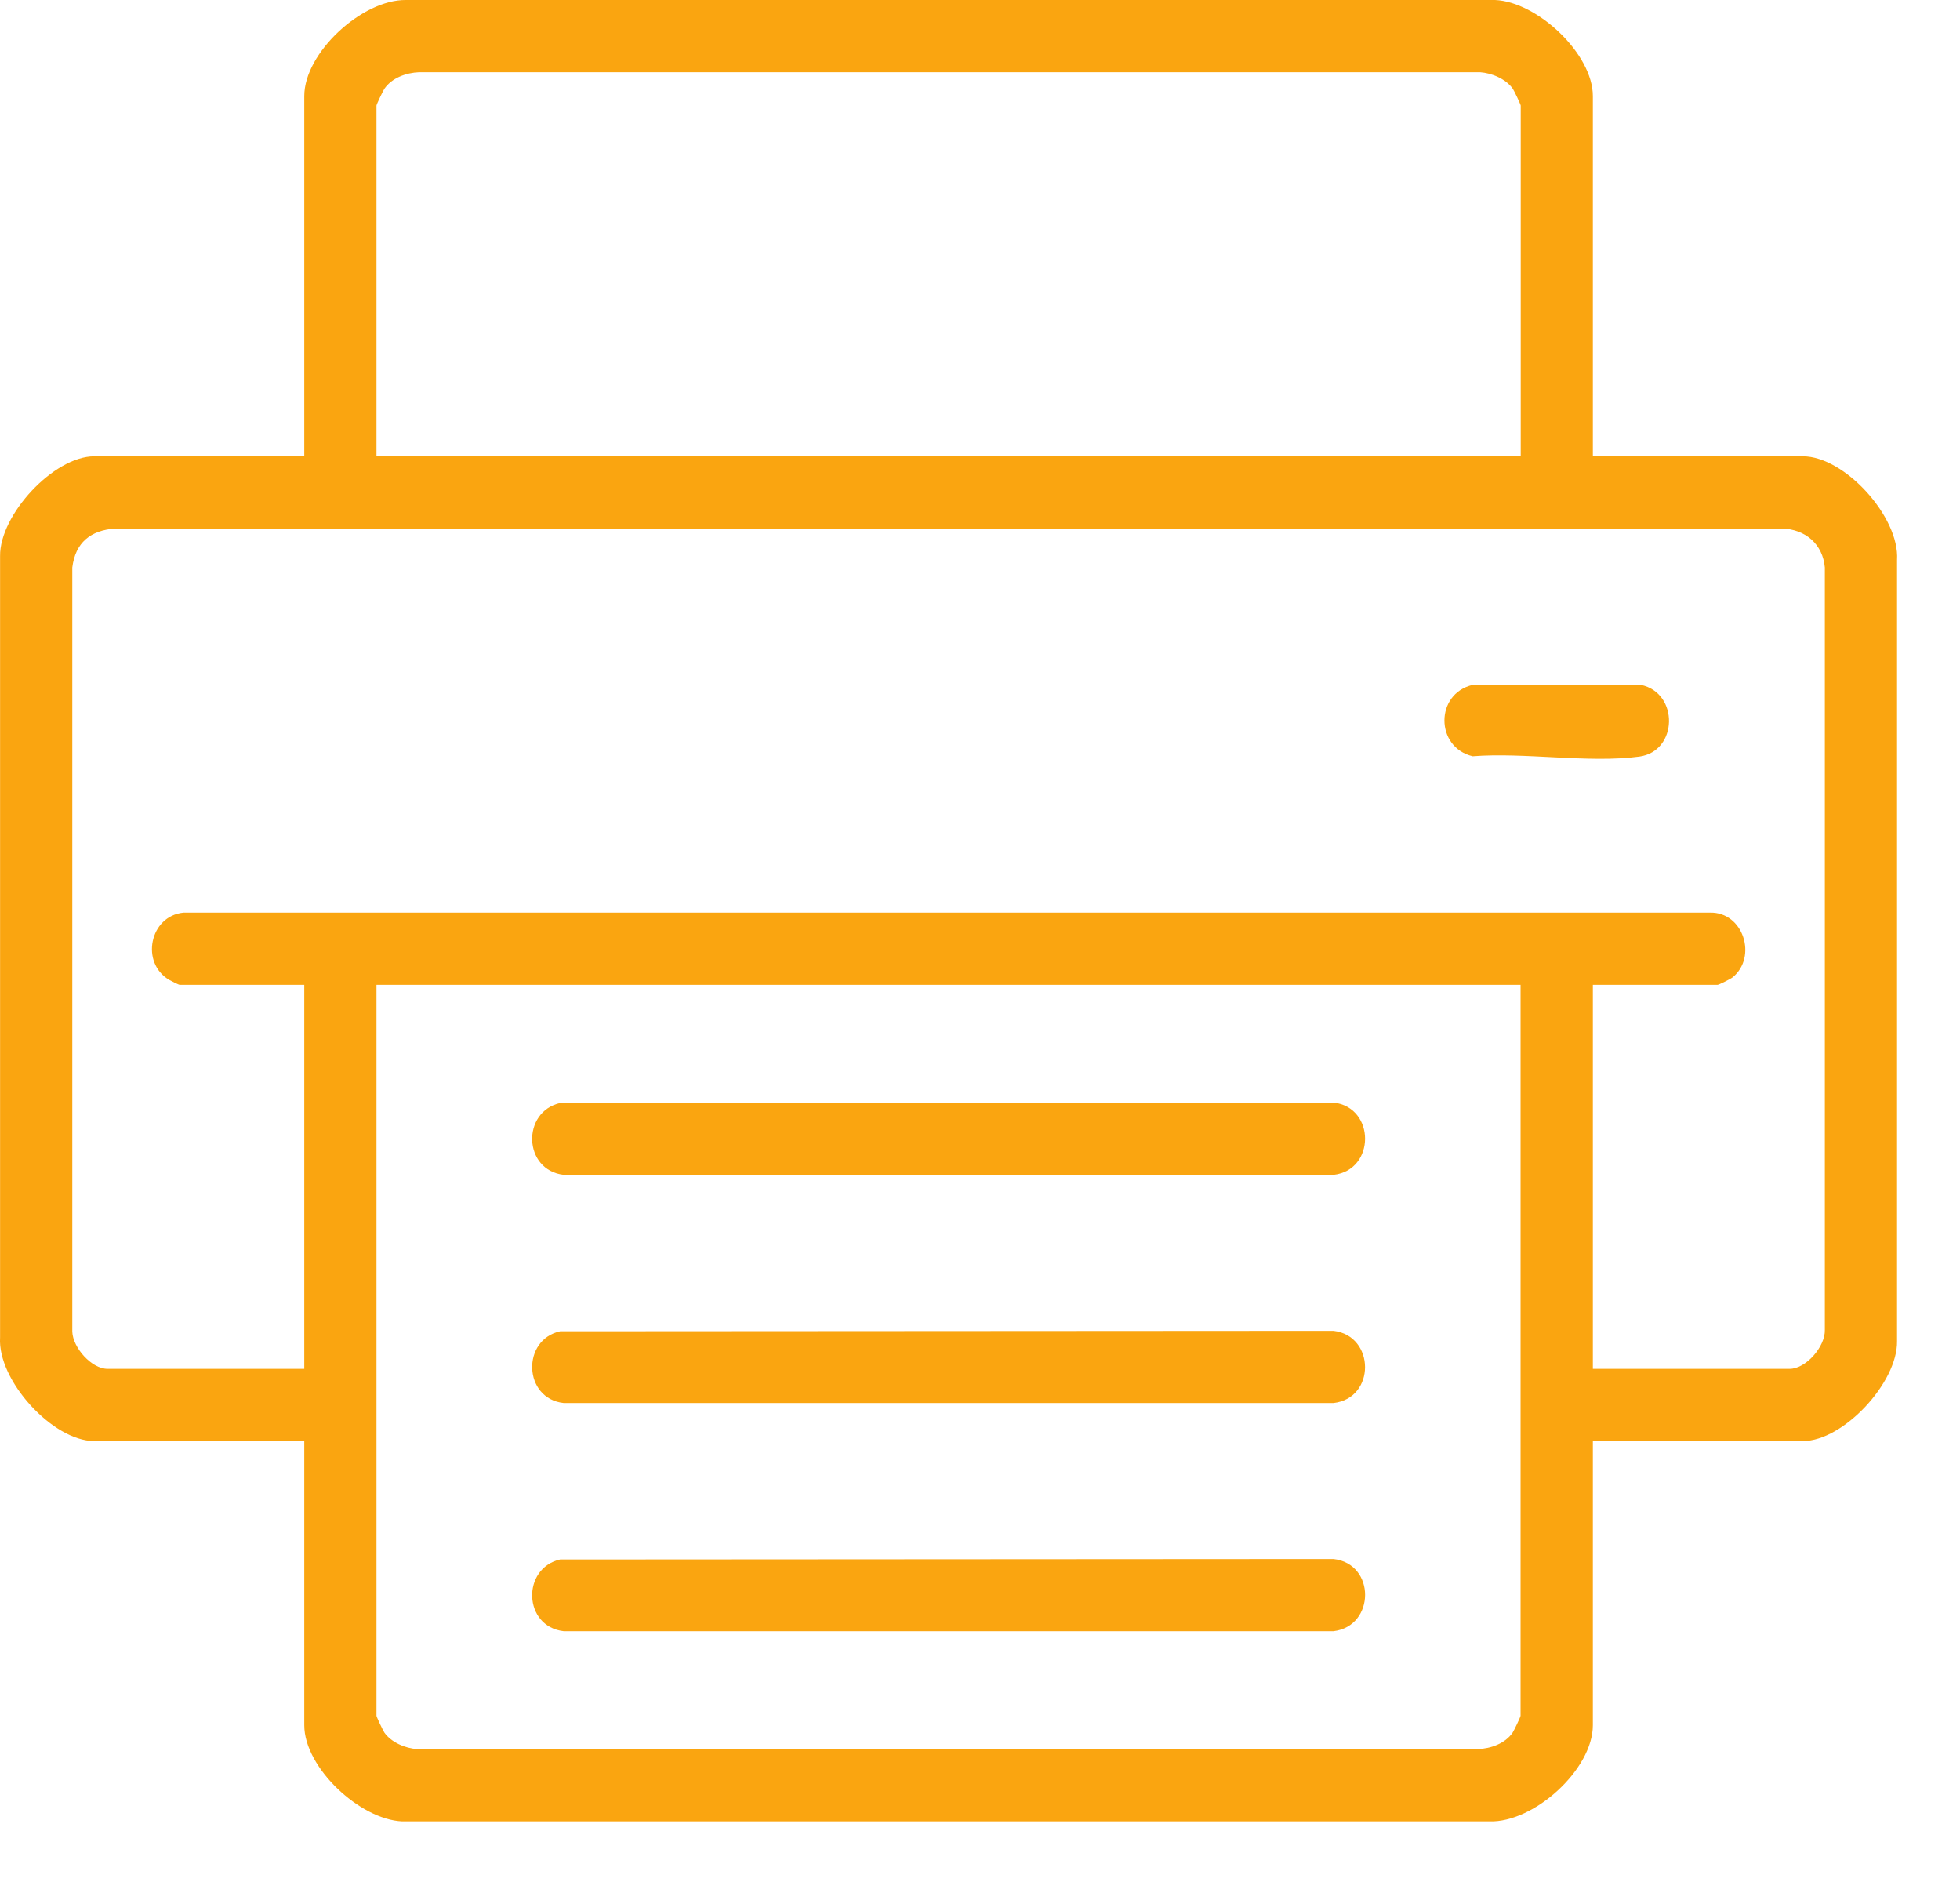
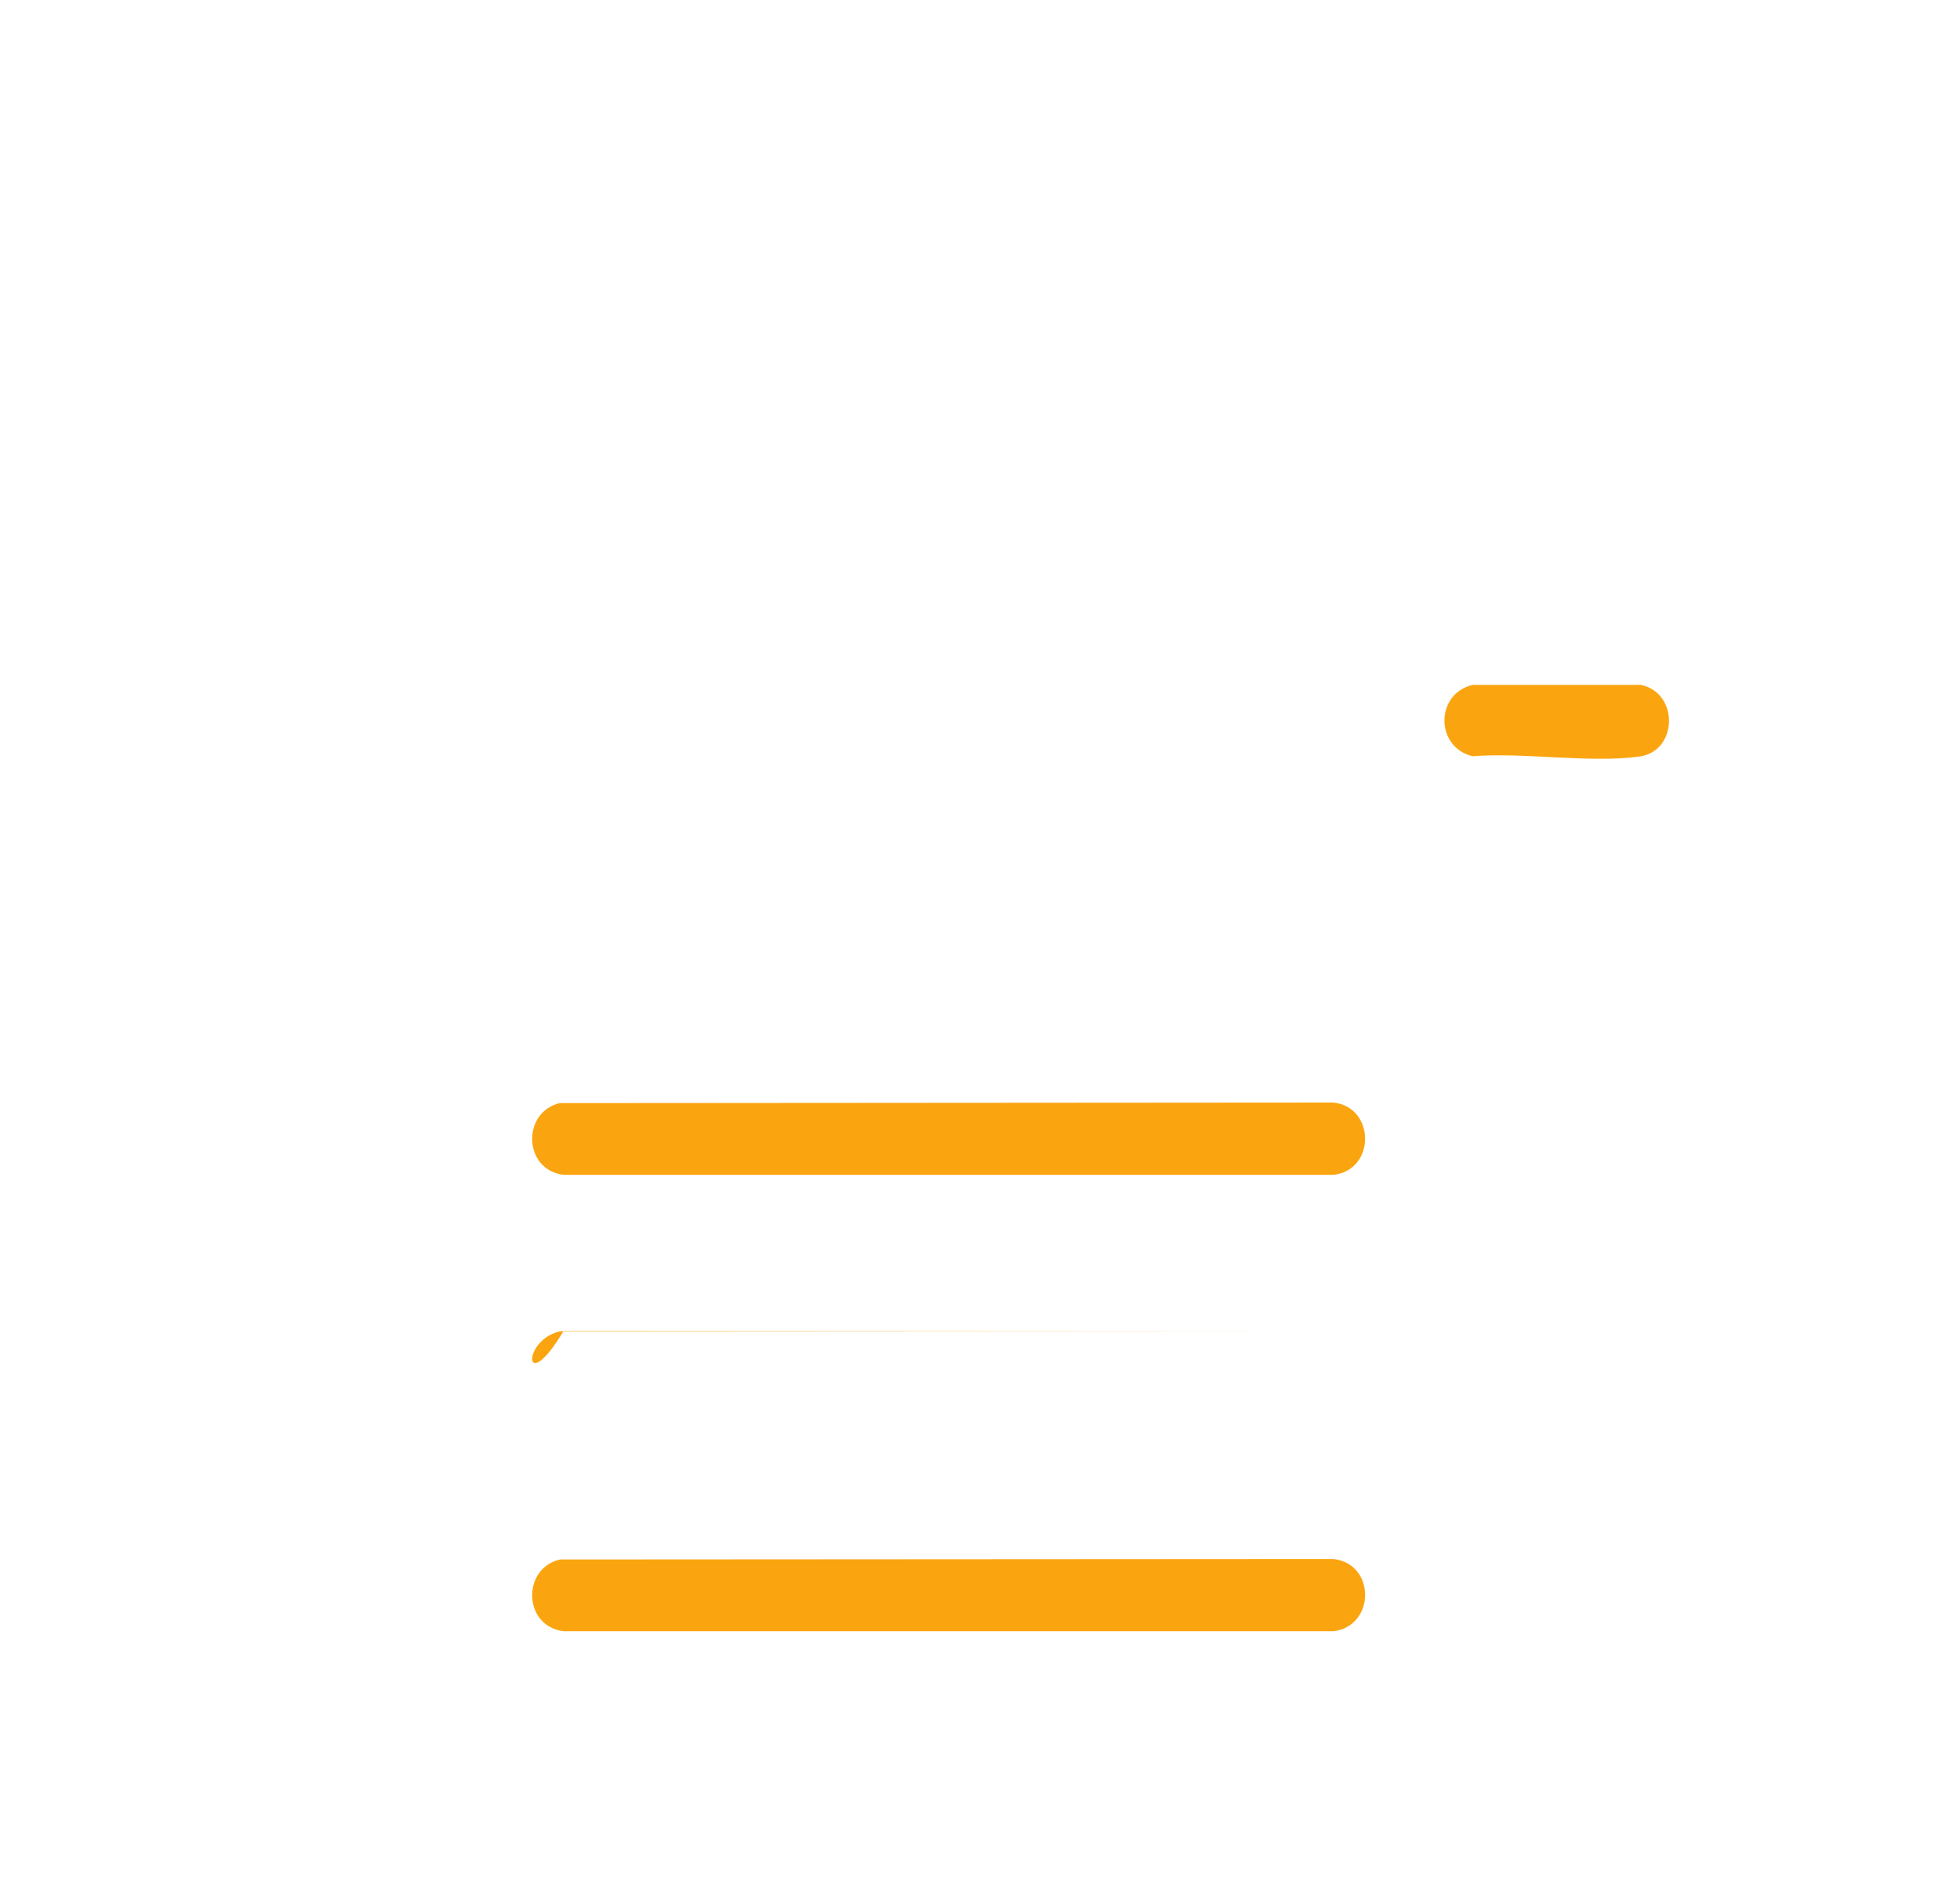
<svg xmlns="http://www.w3.org/2000/svg" width="25" height="24" viewBox="0 0 25 24" fill="none">
-   <path d="M20.317 5.819H22.996C23.529 5.819 24.232 6.594 24.197 7.14V17.104C24.205 17.631 23.512 18.377 22.996 18.377H20.317V22.001C20.317 22.564 19.565 23.246 18.997 23.227H5.13C4.591 23.204 3.881 22.542 3.881 22.001V18.377H1.202C0.672 18.377 -0.034 17.601 0.001 17.056V7.092C-0.006 6.565 0.687 5.819 1.202 5.819H3.881V1.225C3.881 0.671 4.619 -0.005 5.177 2.61867e-05H19.069C19.607 0.022 20.317 0.685 20.317 1.225V5.819ZM19.397 5.819V1.346C19.397 1.333 19.313 1.156 19.296 1.132C19.208 1.006 19.027 0.931 18.877 0.921H5.347C5.182 0.927 4.998 0.993 4.903 1.132C4.886 1.157 4.802 1.331 4.802 1.346V5.819H19.397ZM20.317 17.456H22.827C23.036 17.456 23.282 17.171 23.276 16.96V7.237C23.25 6.939 23.028 6.749 22.731 6.74H1.468C1.155 6.763 0.962 6.918 0.922 7.237V16.983C0.93 17.187 1.168 17.456 1.372 17.456H3.881V12.559H2.293C2.28 12.559 2.183 12.51 2.161 12.497C1.787 12.281 1.908 11.68 2.341 11.638H21.81C22.236 11.627 22.419 12.202 22.1 12.463C22.074 12.484 21.925 12.559 21.906 12.559H20.317V17.456ZM19.397 12.559H4.802V21.88C4.802 21.894 4.886 22.07 4.903 22.095C4.991 22.22 5.171 22.296 5.322 22.305H18.851C19.015 22.299 19.199 22.234 19.294 22.095C19.311 22.069 19.395 21.895 19.395 21.88V12.559H19.397Z" fill="#FAA510" />
  <path d="M18.784 8.734H20.93C21.419 8.837 21.403 9.581 20.91 9.648C20.271 9.734 19.443 9.592 18.784 9.644C18.305 9.53 18.303 8.846 18.784 8.734Z" fill="#FAA510" />
  <path d="M7.148 14.067L17.009 14.06C17.546 14.121 17.546 14.922 17.009 14.982H7.191C6.672 14.923 6.65 14.176 7.148 14.065V14.067Z" fill="#FAA510" />
  <path d="M7.148 19.887L17.009 19.881C17.55 19.942 17.543 20.737 17.009 20.802H7.191C6.672 20.743 6.65 19.997 7.148 19.886V19.887Z" fill="#FAA510" />
-   <path d="M7.148 16.977L17.009 16.971C17.542 17.035 17.549 17.831 17.009 17.892H7.19C6.674 17.836 6.649 17.083 7.148 16.976V16.977Z" fill="#FAA510" />
+   <path d="M7.148 16.977L17.009 16.971H7.19C6.674 17.836 6.649 17.083 7.148 16.976V16.977Z" fill="#FAA510" />
</svg>